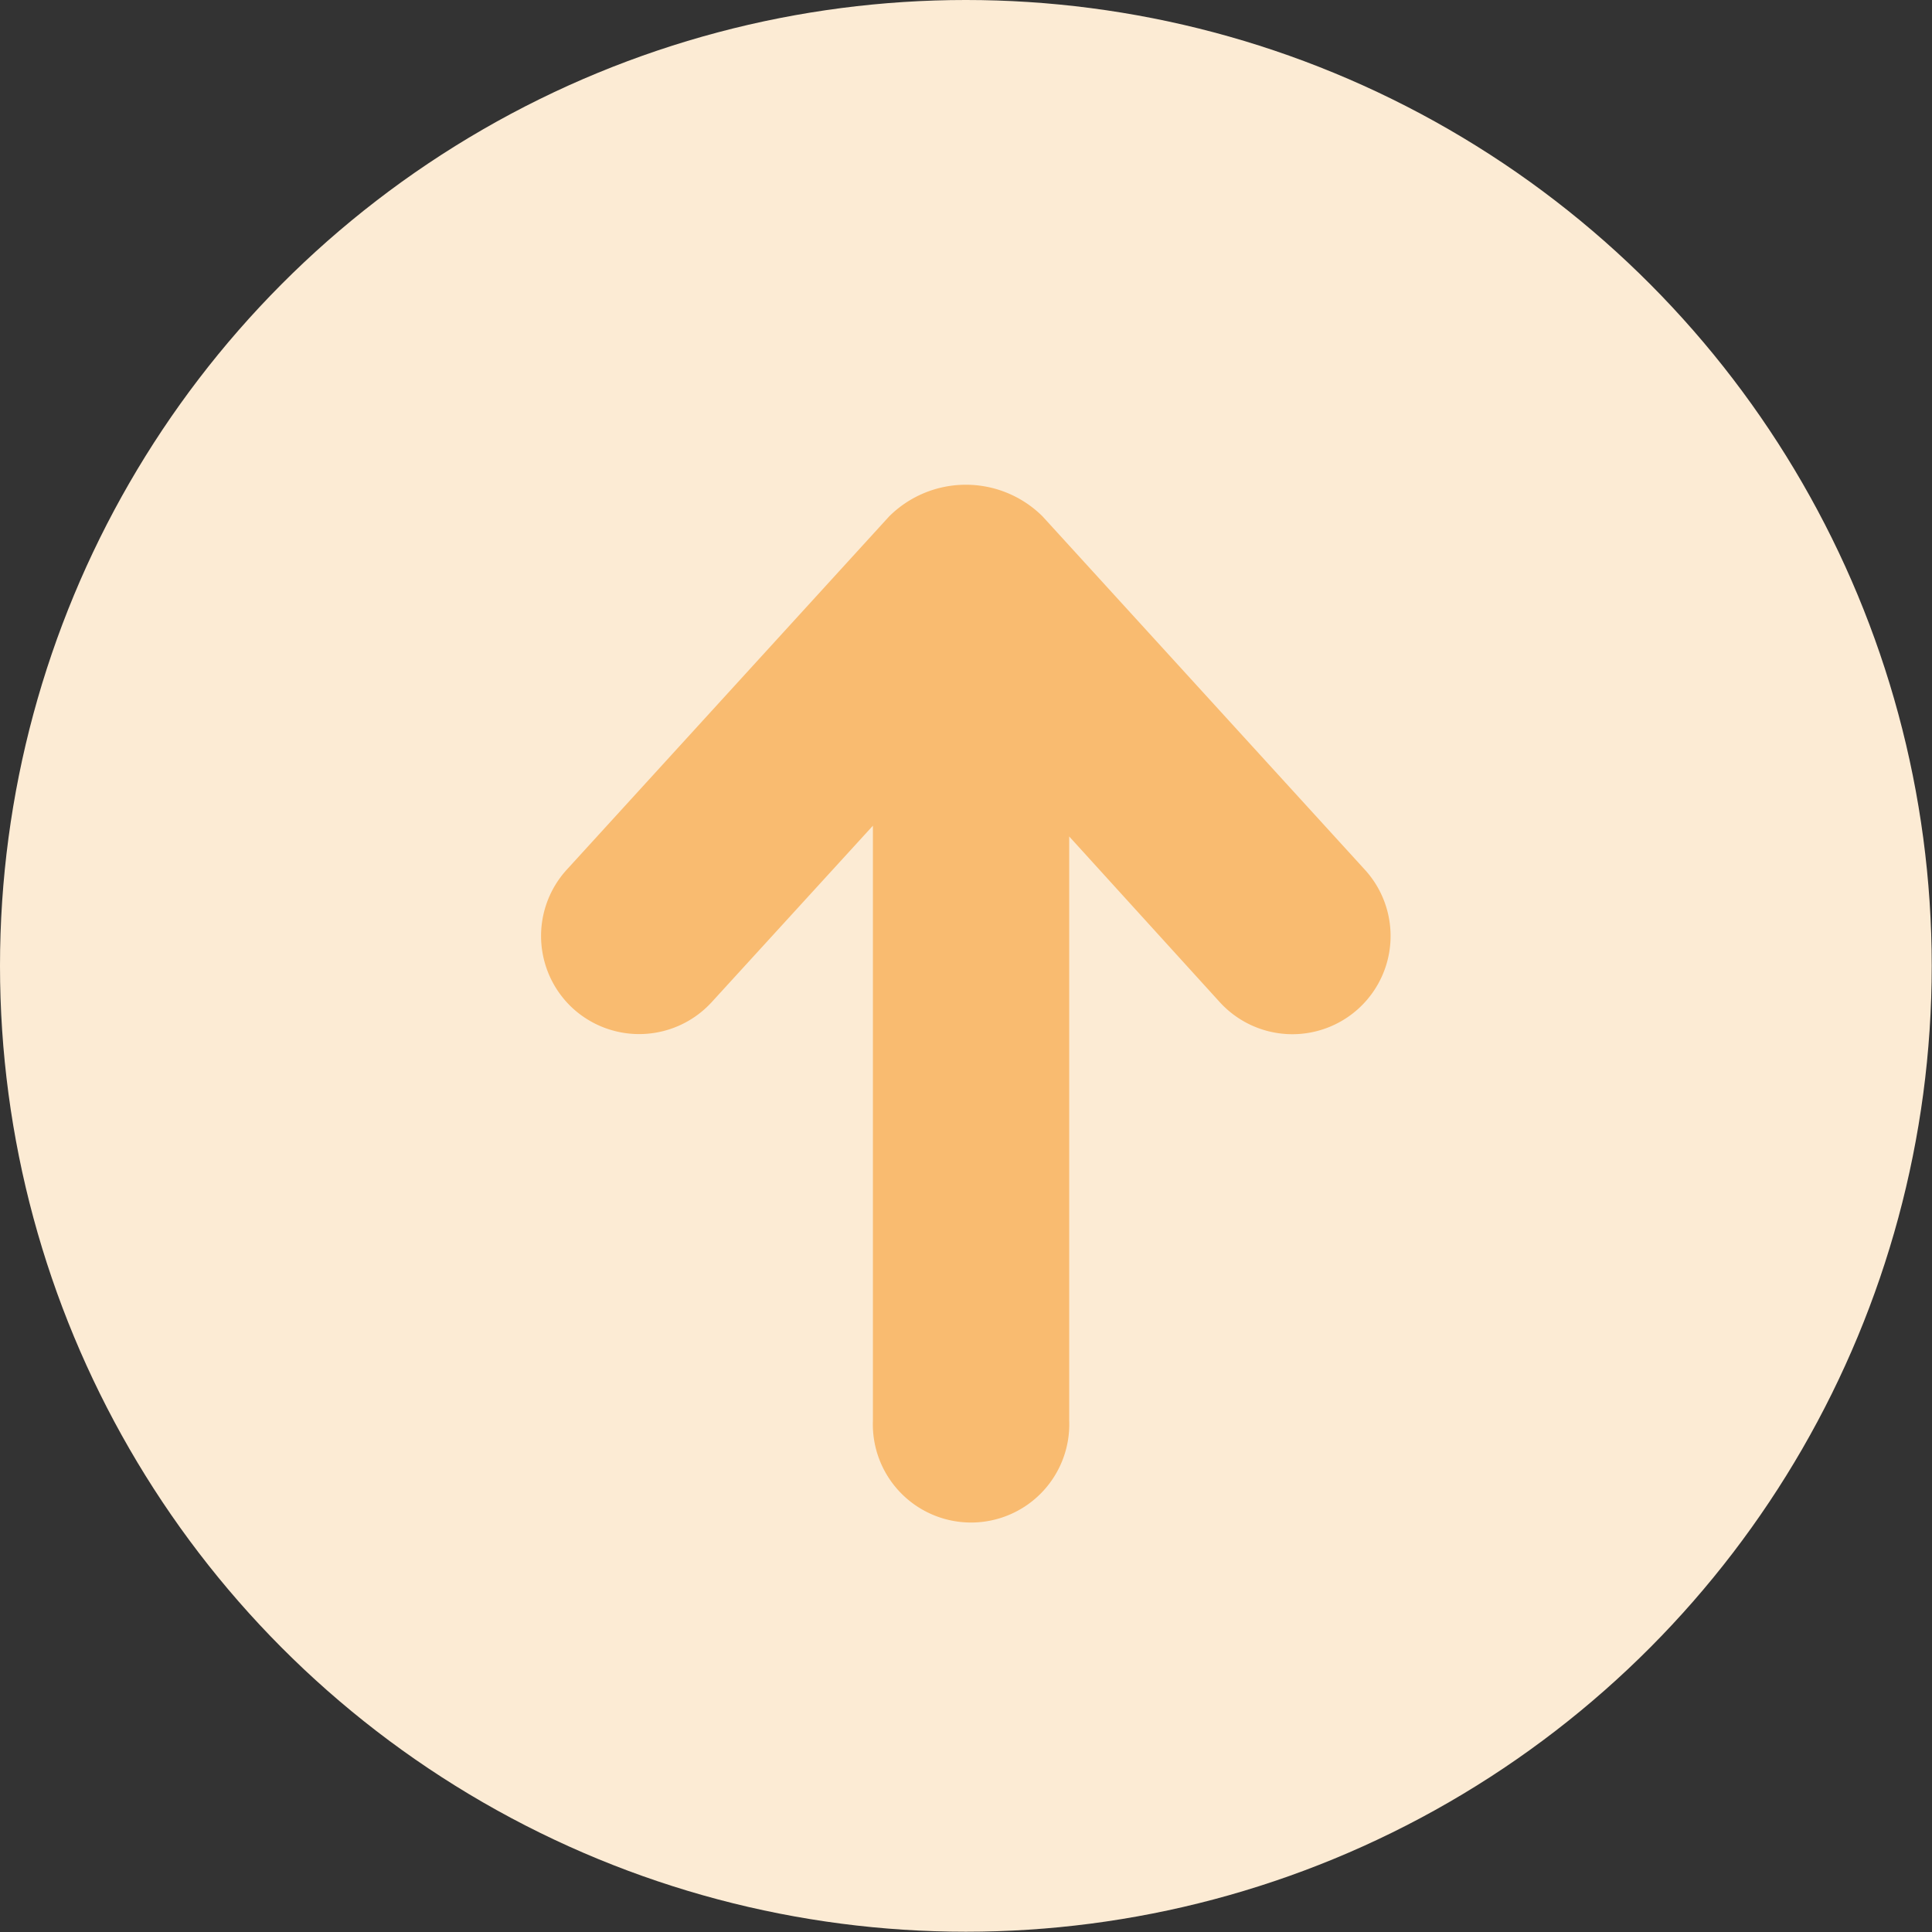
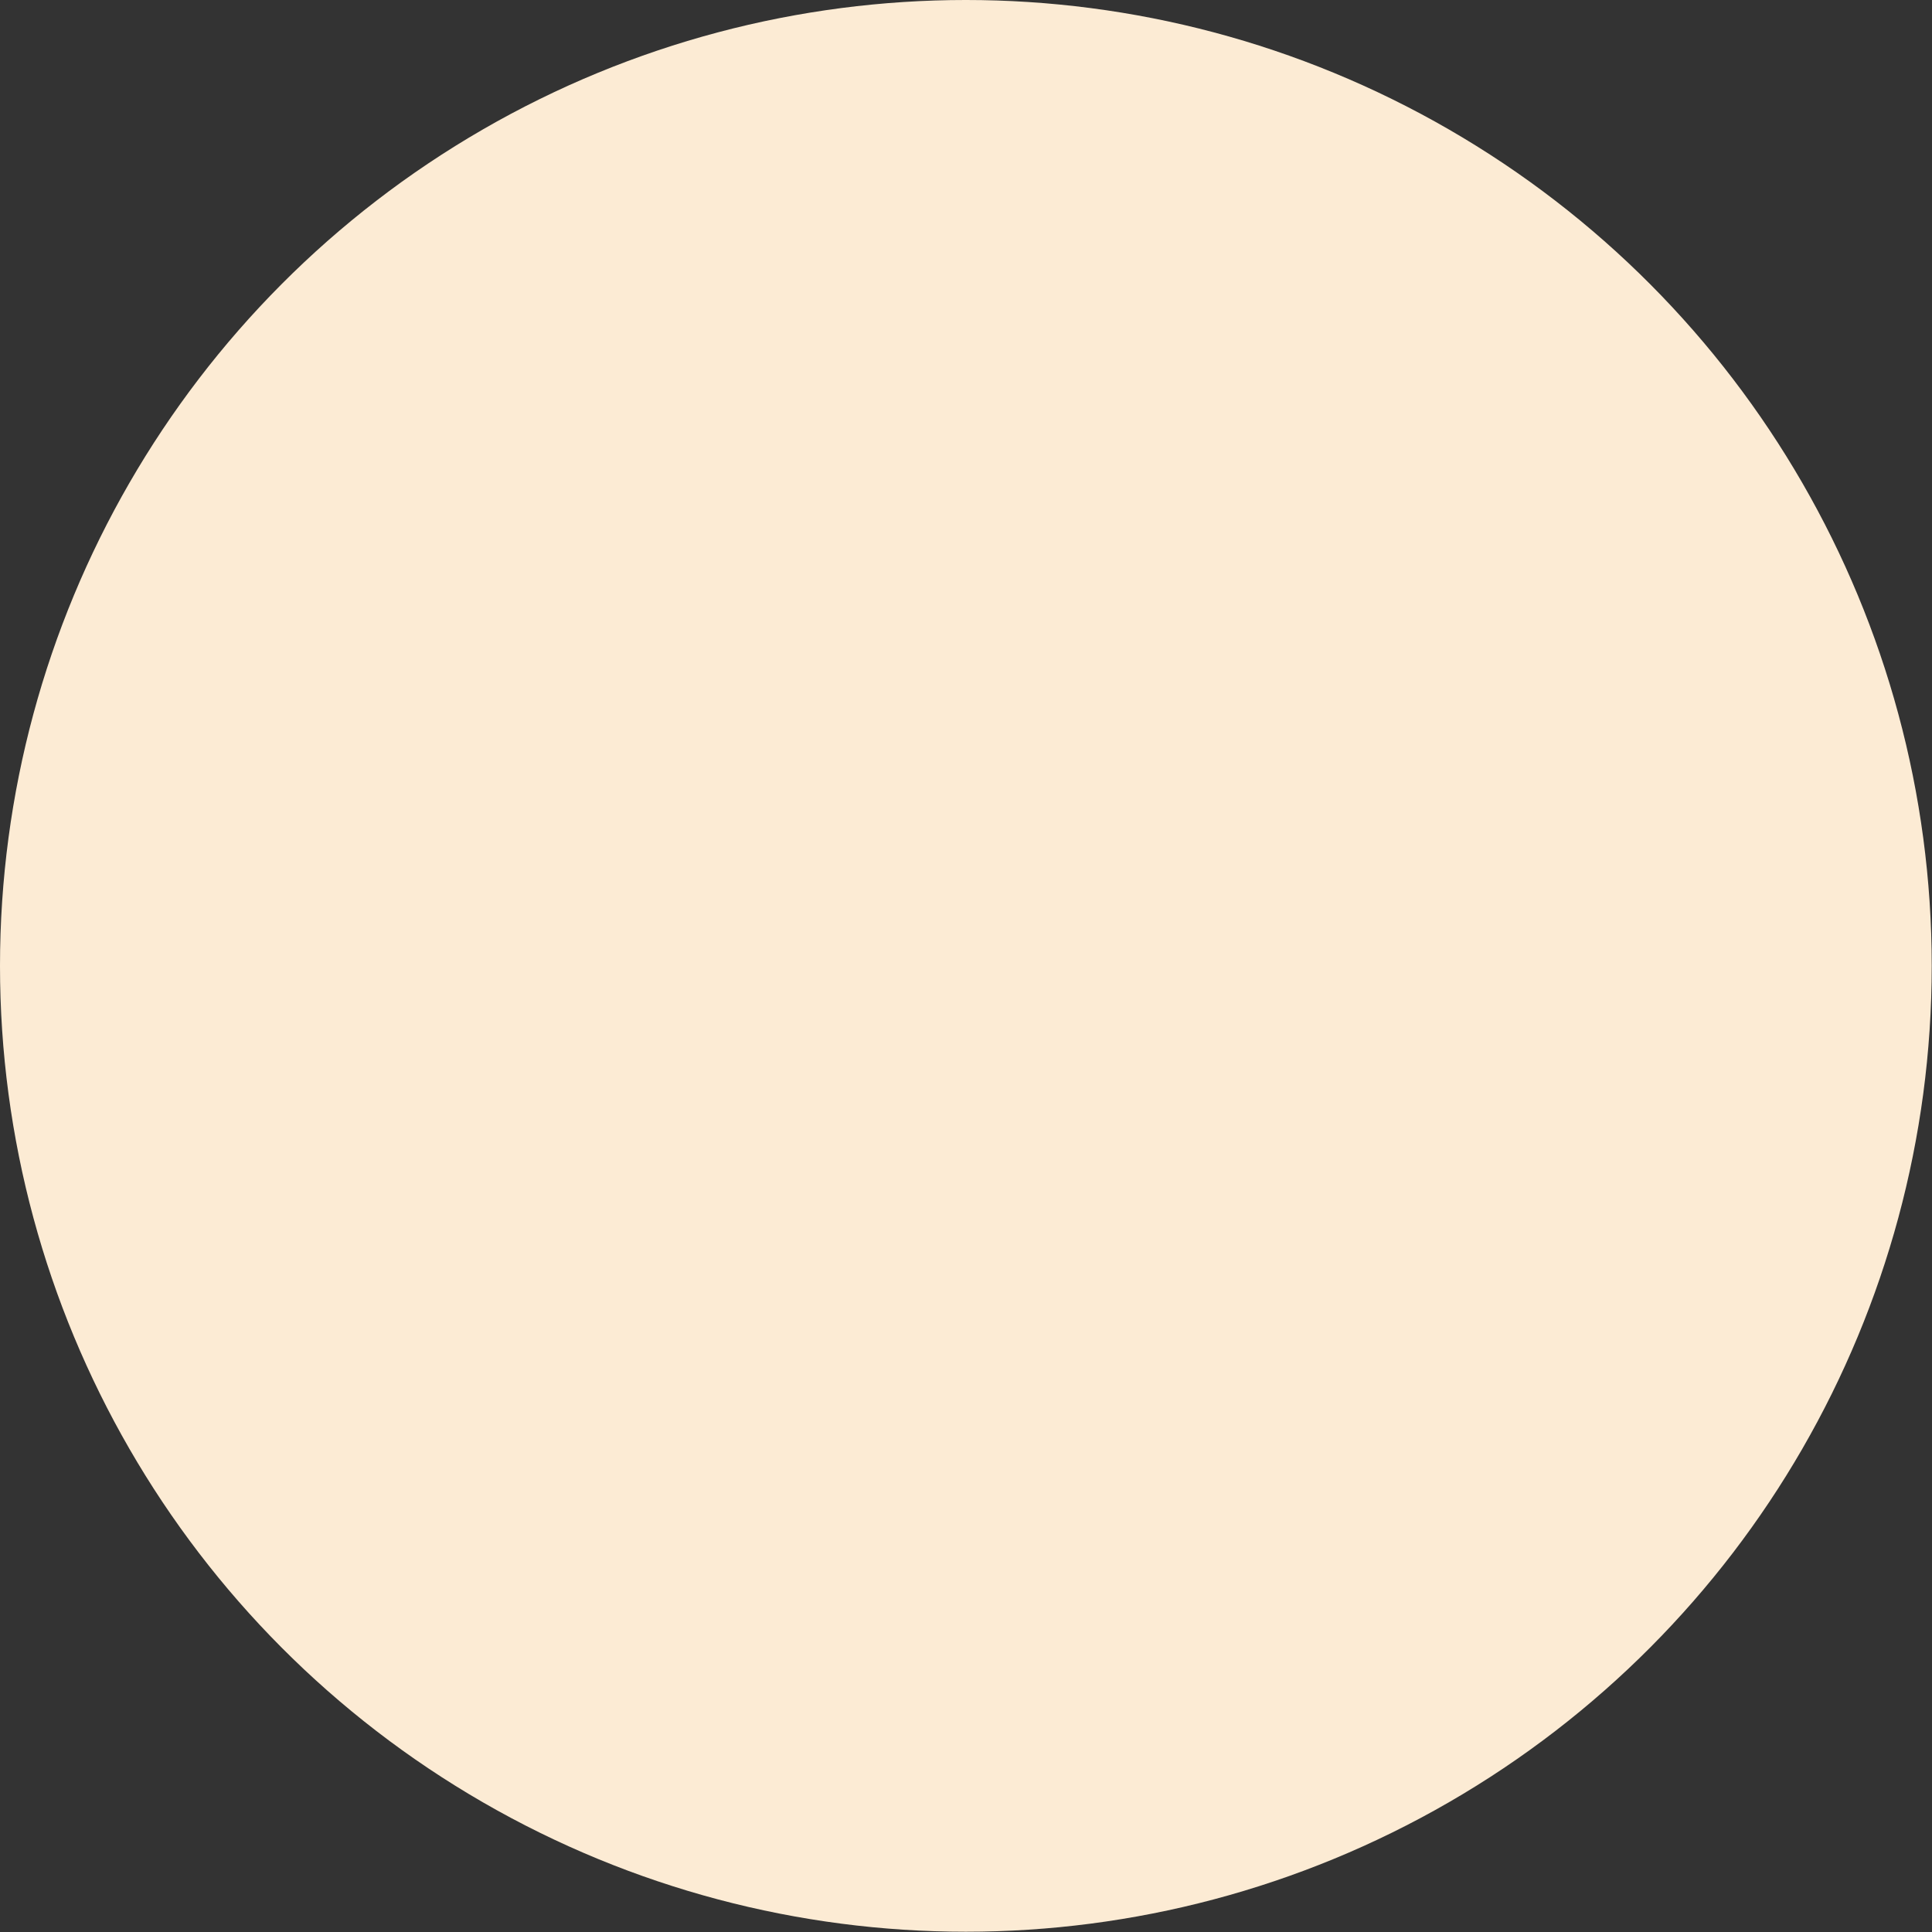
<svg xmlns="http://www.w3.org/2000/svg" fill="#000000" height="143.2" preserveAspectRatio="xMidYMid meet" version="1" viewBox="0.0 0.0 143.2 143.2" width="143.2" zoomAndPan="magnify">
  <rect x="0.0" y="0.0" width="143.2" height="143.2" fill="#333333" stroke="none" />
  <g data-name="Слой 2">
    <g data-name="Слой 1">
      <g id="change1_1">
        <circle cx="71.59" cy="71.59" fill="#fcebd4" r="71.59" />
      </g>
      <g id="change2_1">
-         <path d="M101.17,64.47,77.28,38.28a8.06,8.06,0,0,0-11.38,0L42,64.47a7.29,7.29,0,0,0,.47,10.28h0a7.29,7.29,0,0,0,10.28-.47L64.7,61.2v44.1a7.28,7.28,0,1,0,14.55,0V62L90.41,74.28a7.28,7.28,0,0,0,10.76-9.81Z" fill="#f9bb70" />
-       </g>
+         </g>
    </g>
  </g>
</svg>